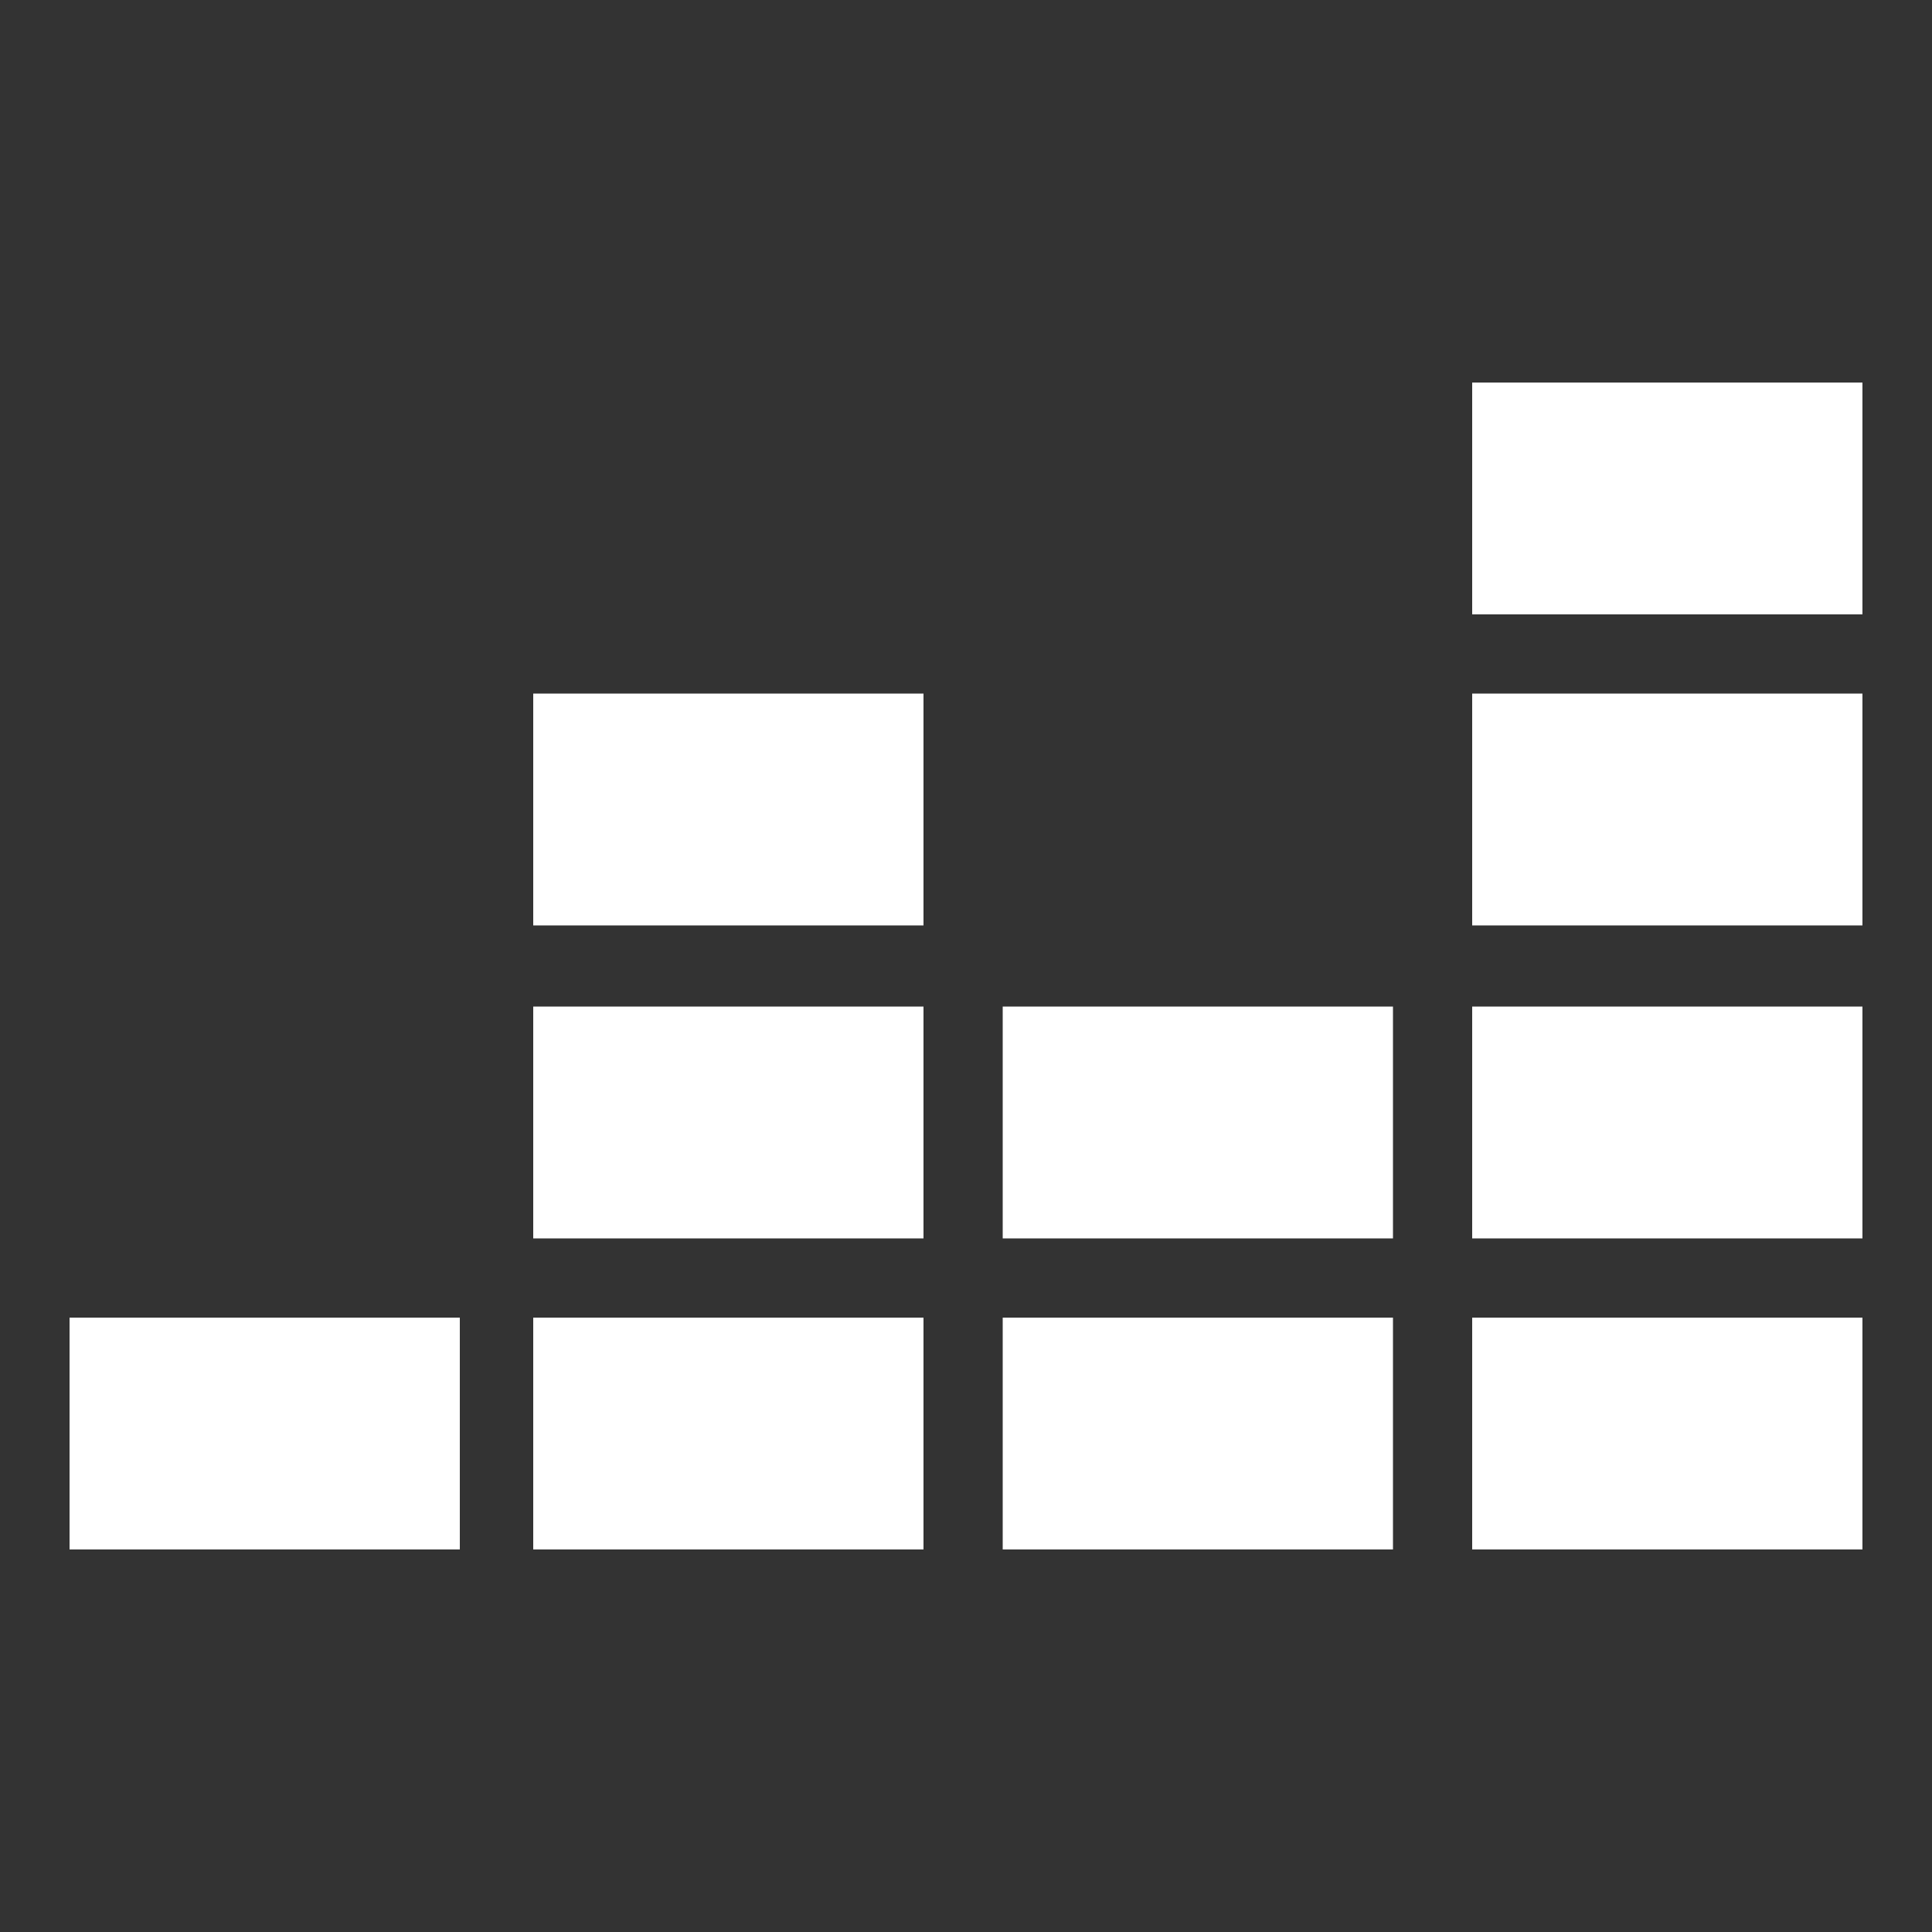
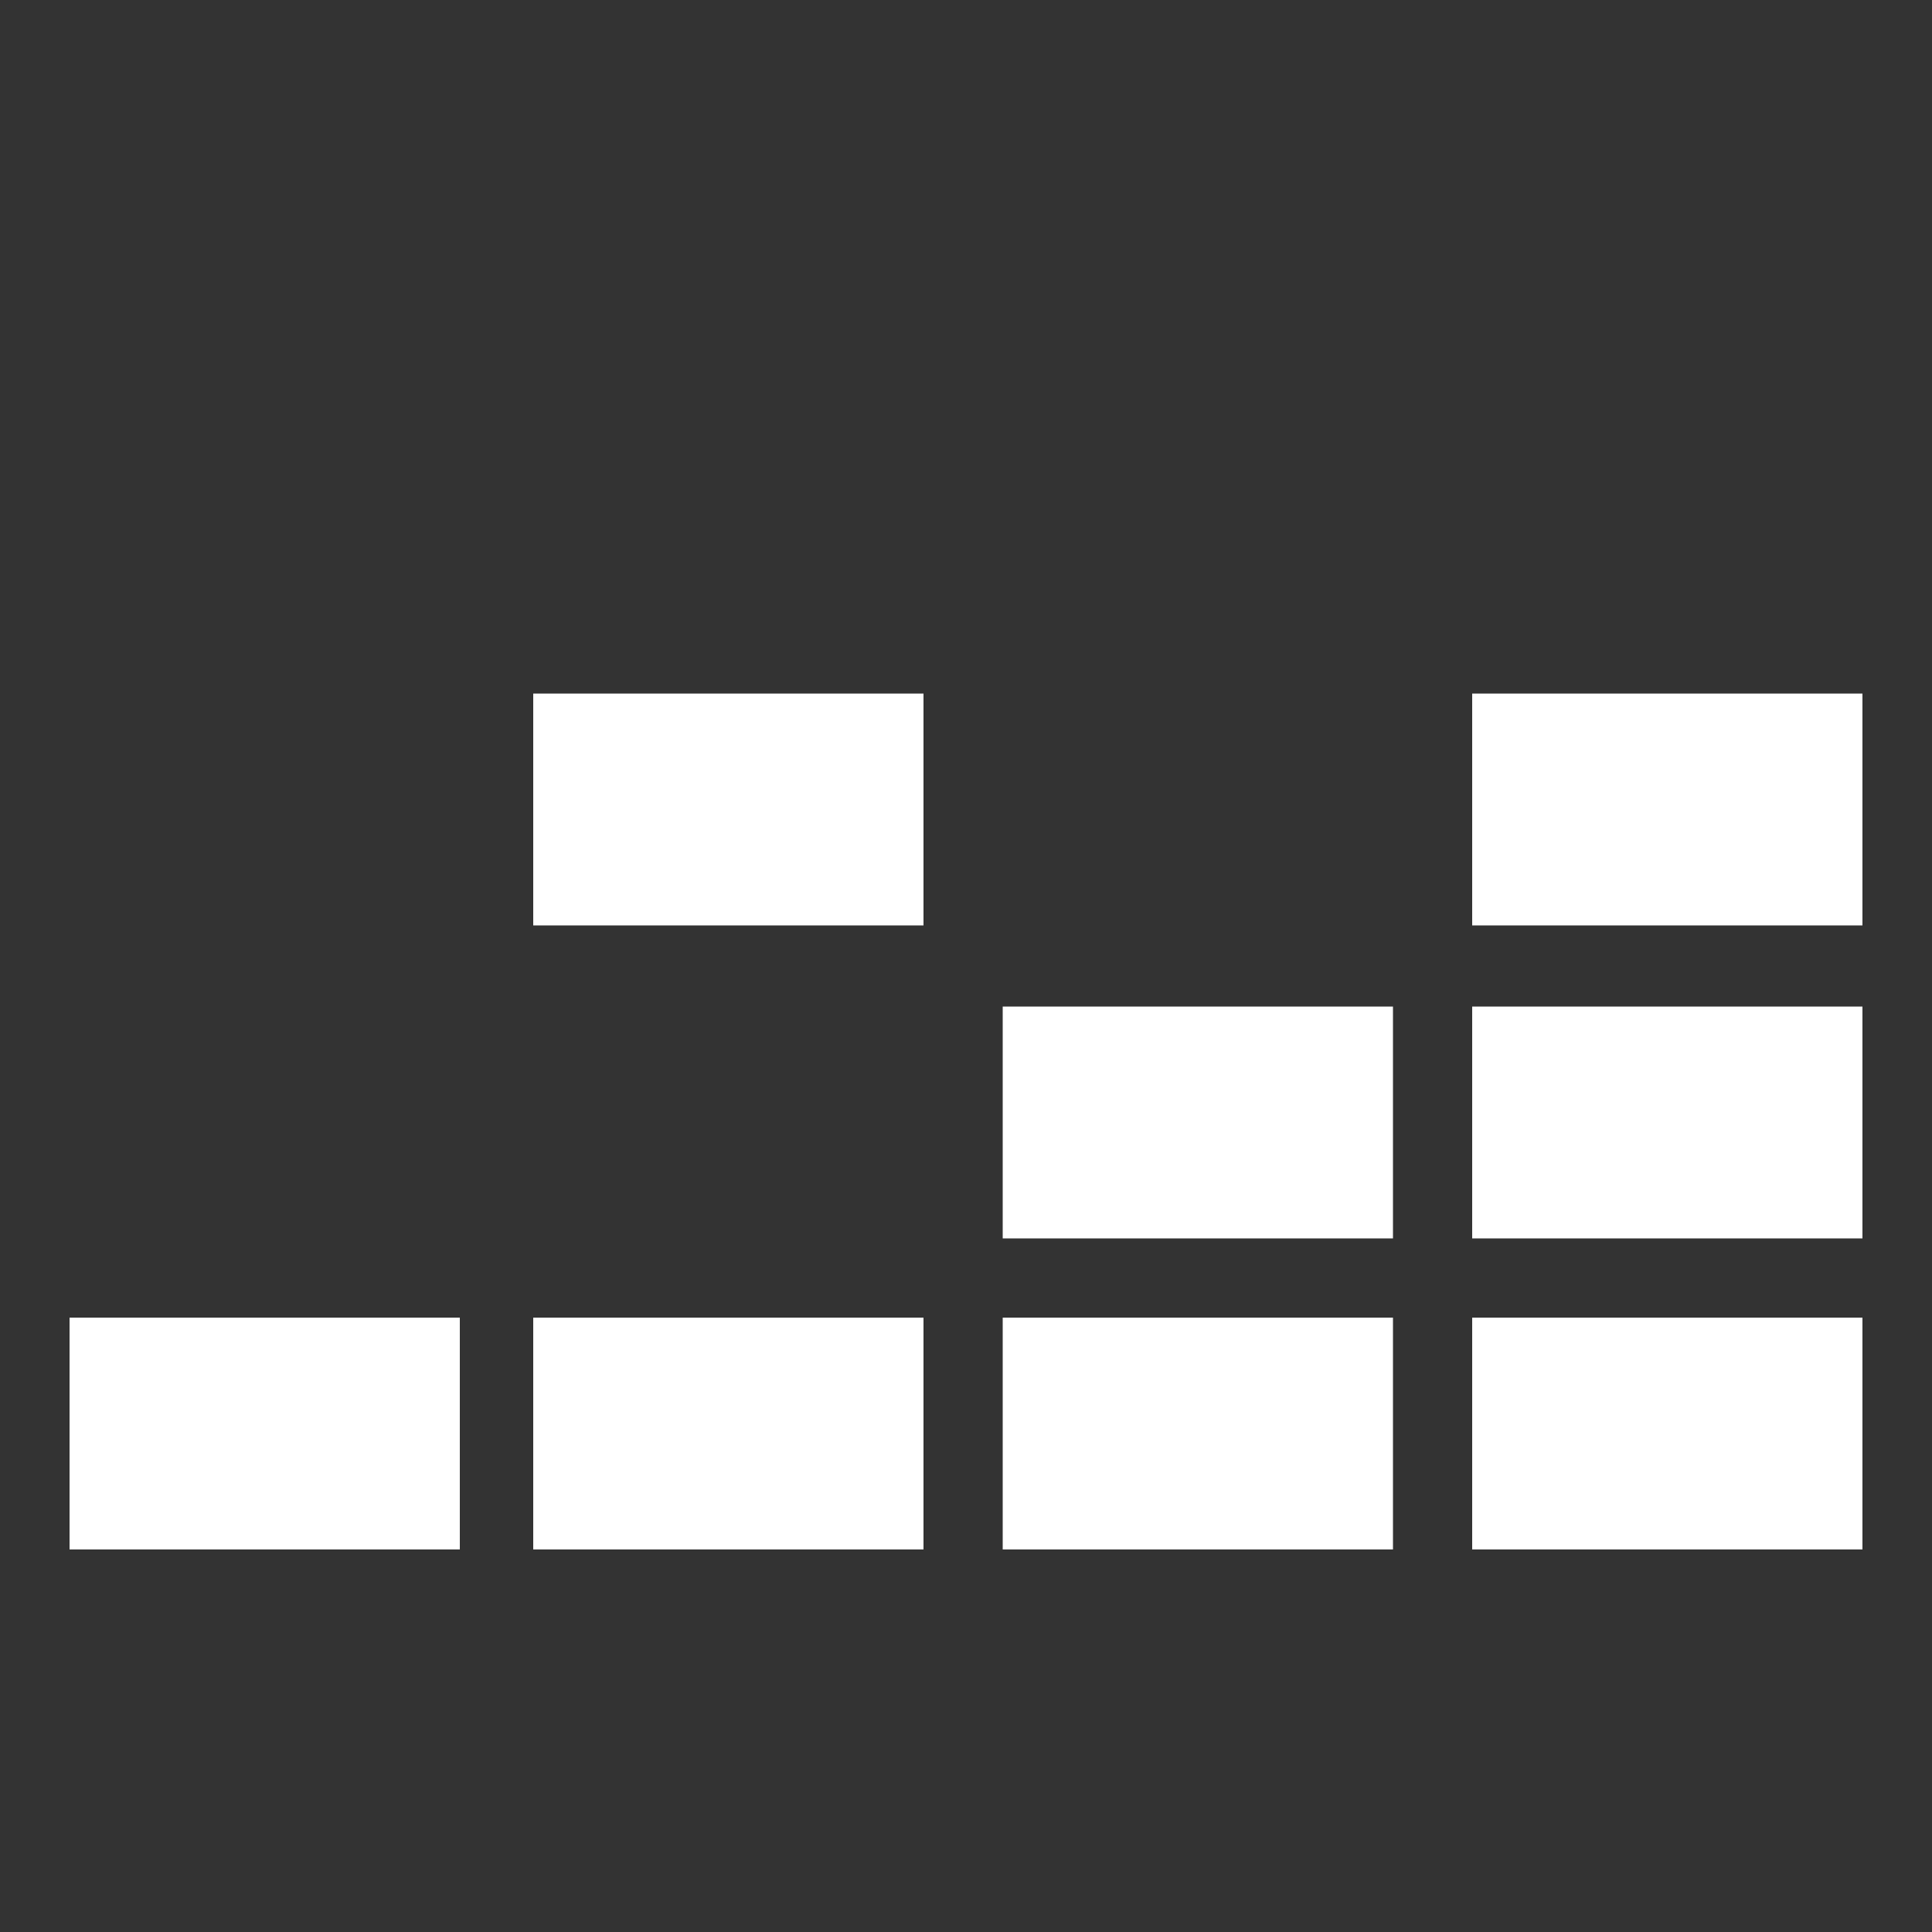
<svg xmlns="http://www.w3.org/2000/svg" version="1.1" id="Laag_1" x="0px" y="0px" viewBox="0 0 100 100" style="enable-background:new 0 0 100 100;" xml:space="preserve">
  <rect x="0" y="0" width="100" height="100" fill="#333333" stroke="none" />
  <style type="text/css">
	.st0{fill:#FFFFFF;}
</style>
  <rect id="XMLID_1_" x="27.6" y="35.9" class="st0" width="20.2" height="12" />
-   <rect id="XMLID_6_" x="27.6" y="52.1" class="st0" width="20.2" height="12" />
  <rect id="XMLID_7_" x="27.6" y="68.2" class="st0" width="20.2" height="12" />
  <rect id="XMLID_20_" x="3.6" y="68.2" class="st0" width="20.2" height="12" />
  <rect id="XMLID_11_" x="51.9" y="52.1" class="st0" width="20.2" height="12" />
  <rect id="XMLID_10_" x="51.9" y="68.2" class="st0" width="20.2" height="12" />
  <rect id="XMLID_15_" x="76.2" y="35.9" class="st0" width="20.2" height="12" />
-   <rect id="XMLID_18_" x="76.2" y="19.8" class="st0" width="20.2" height="12" />
  <rect id="XMLID_14_" x="76.2" y="52.1" class="st0" width="20.2" height="12" />
  <rect id="XMLID_13_" x="76.2" y="68.2" class="st0" width="20.2" height="12" />
</svg>